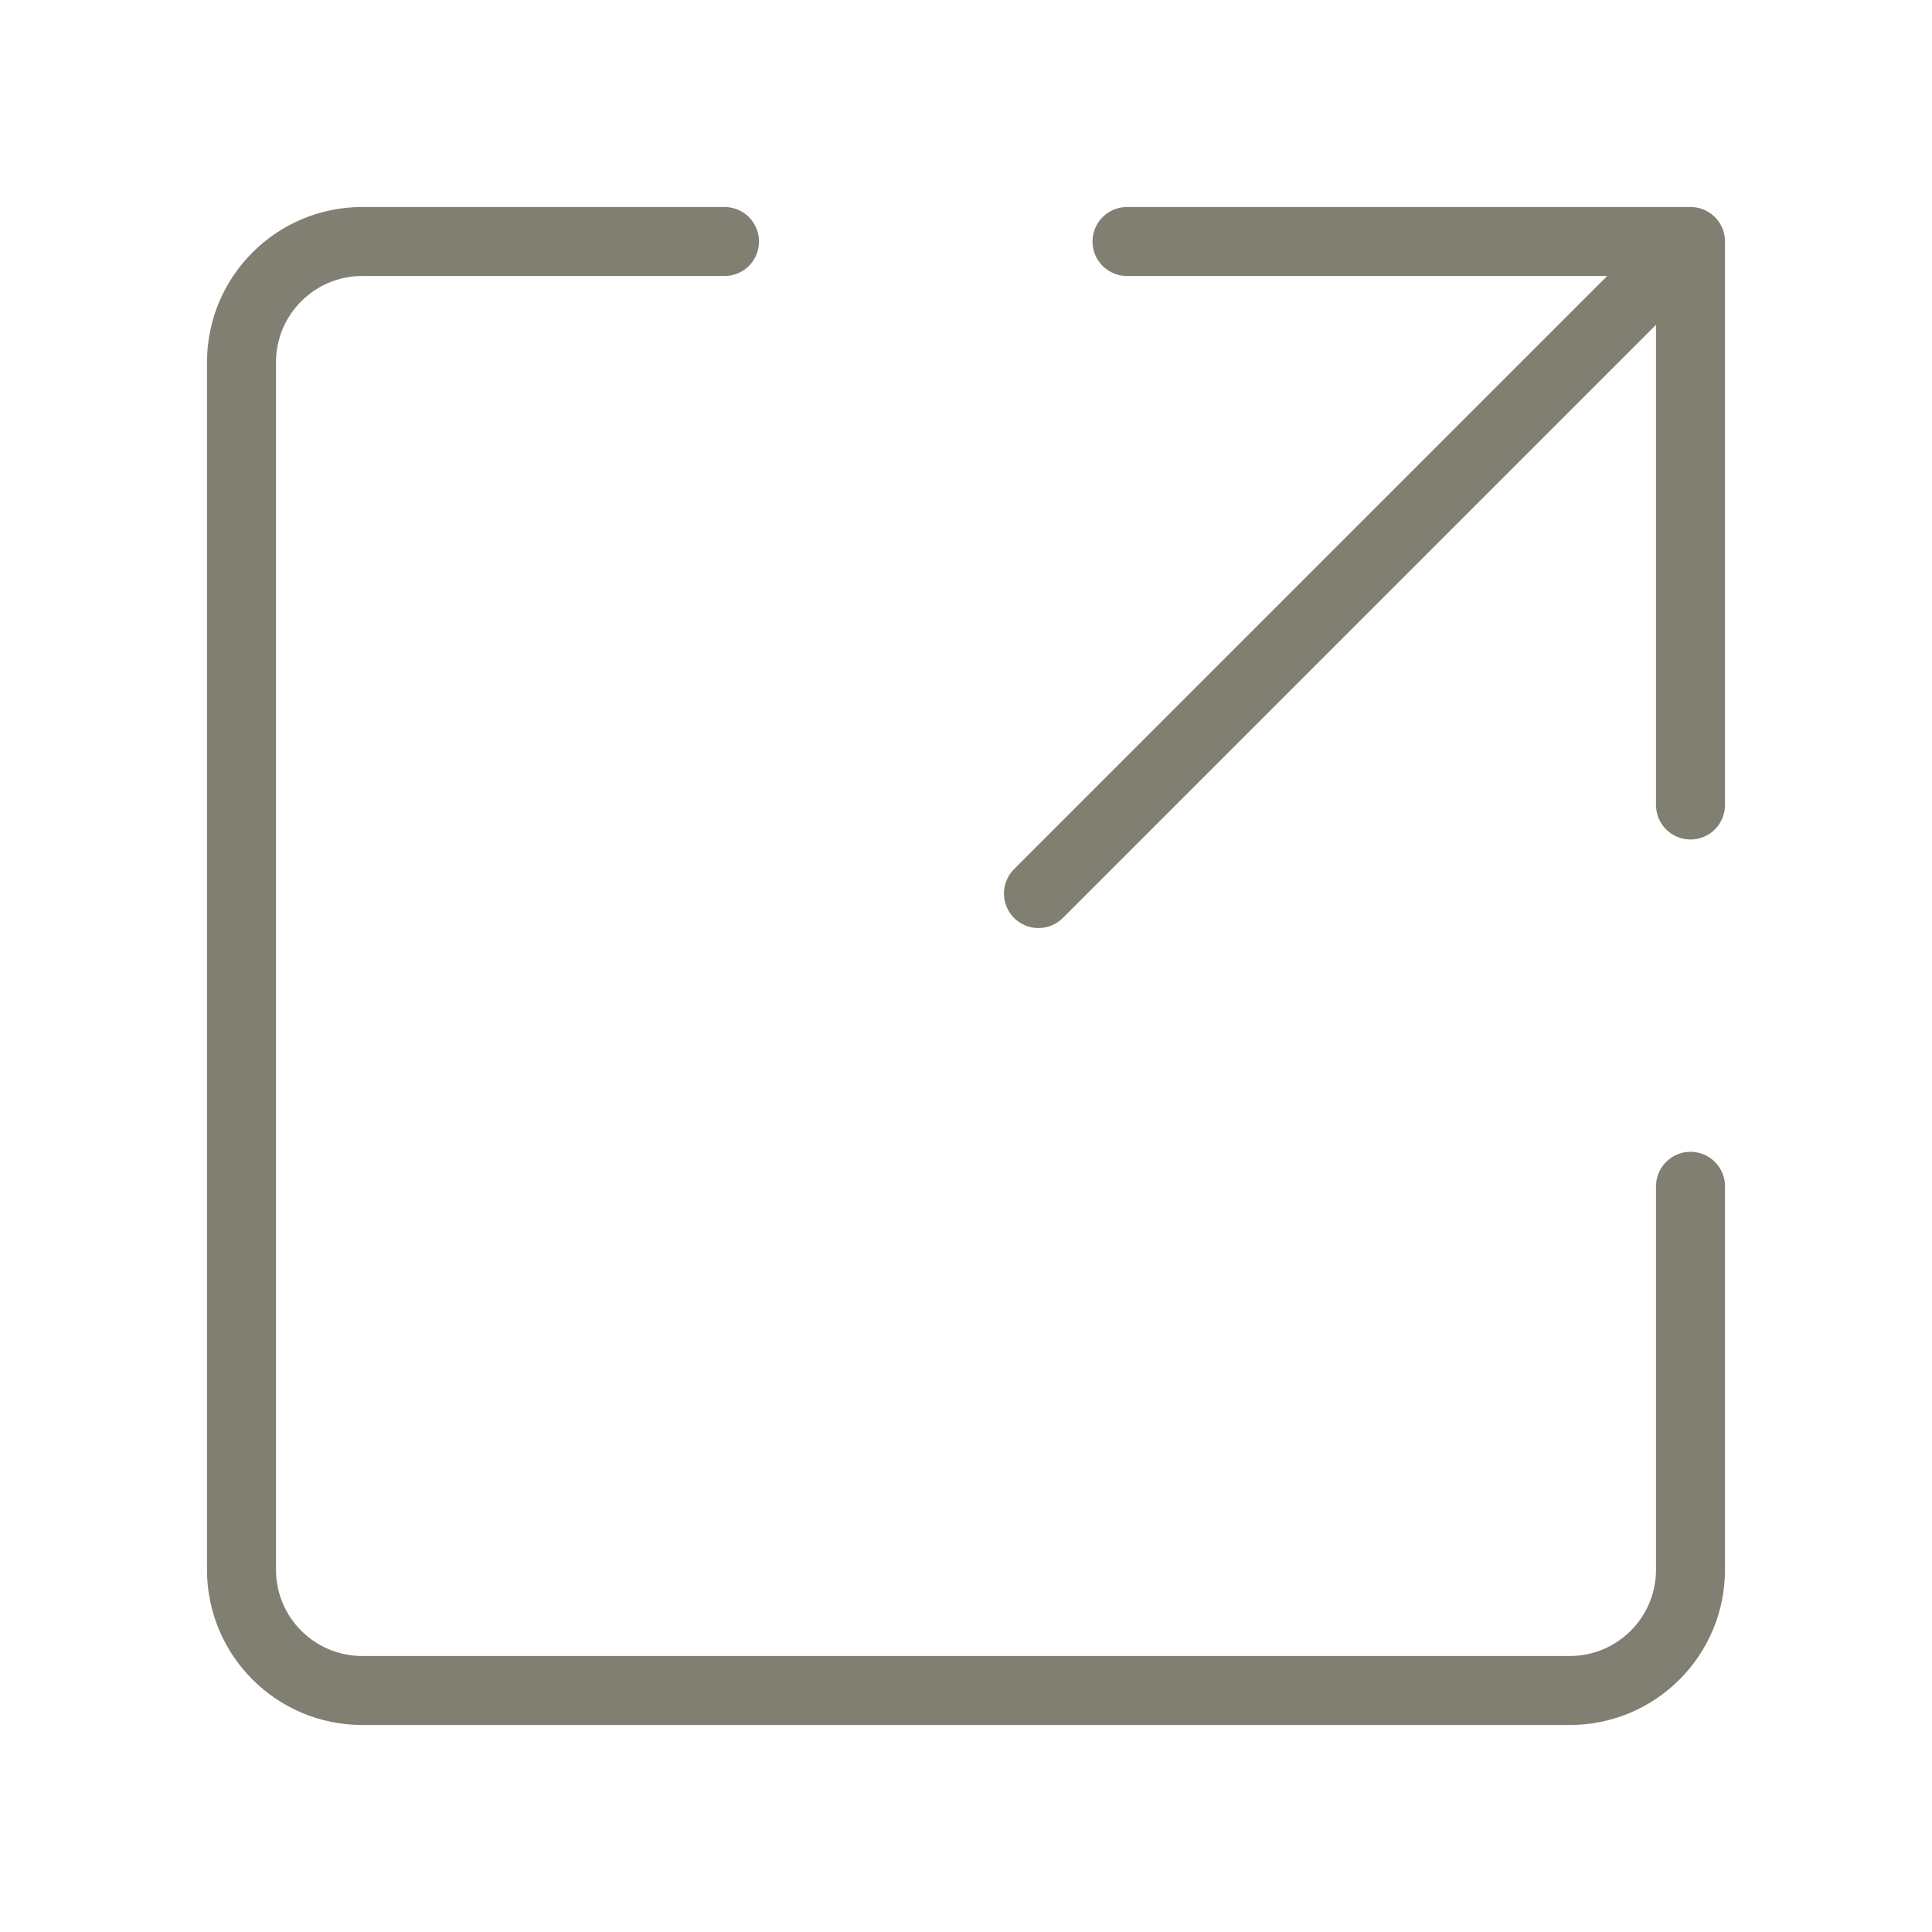
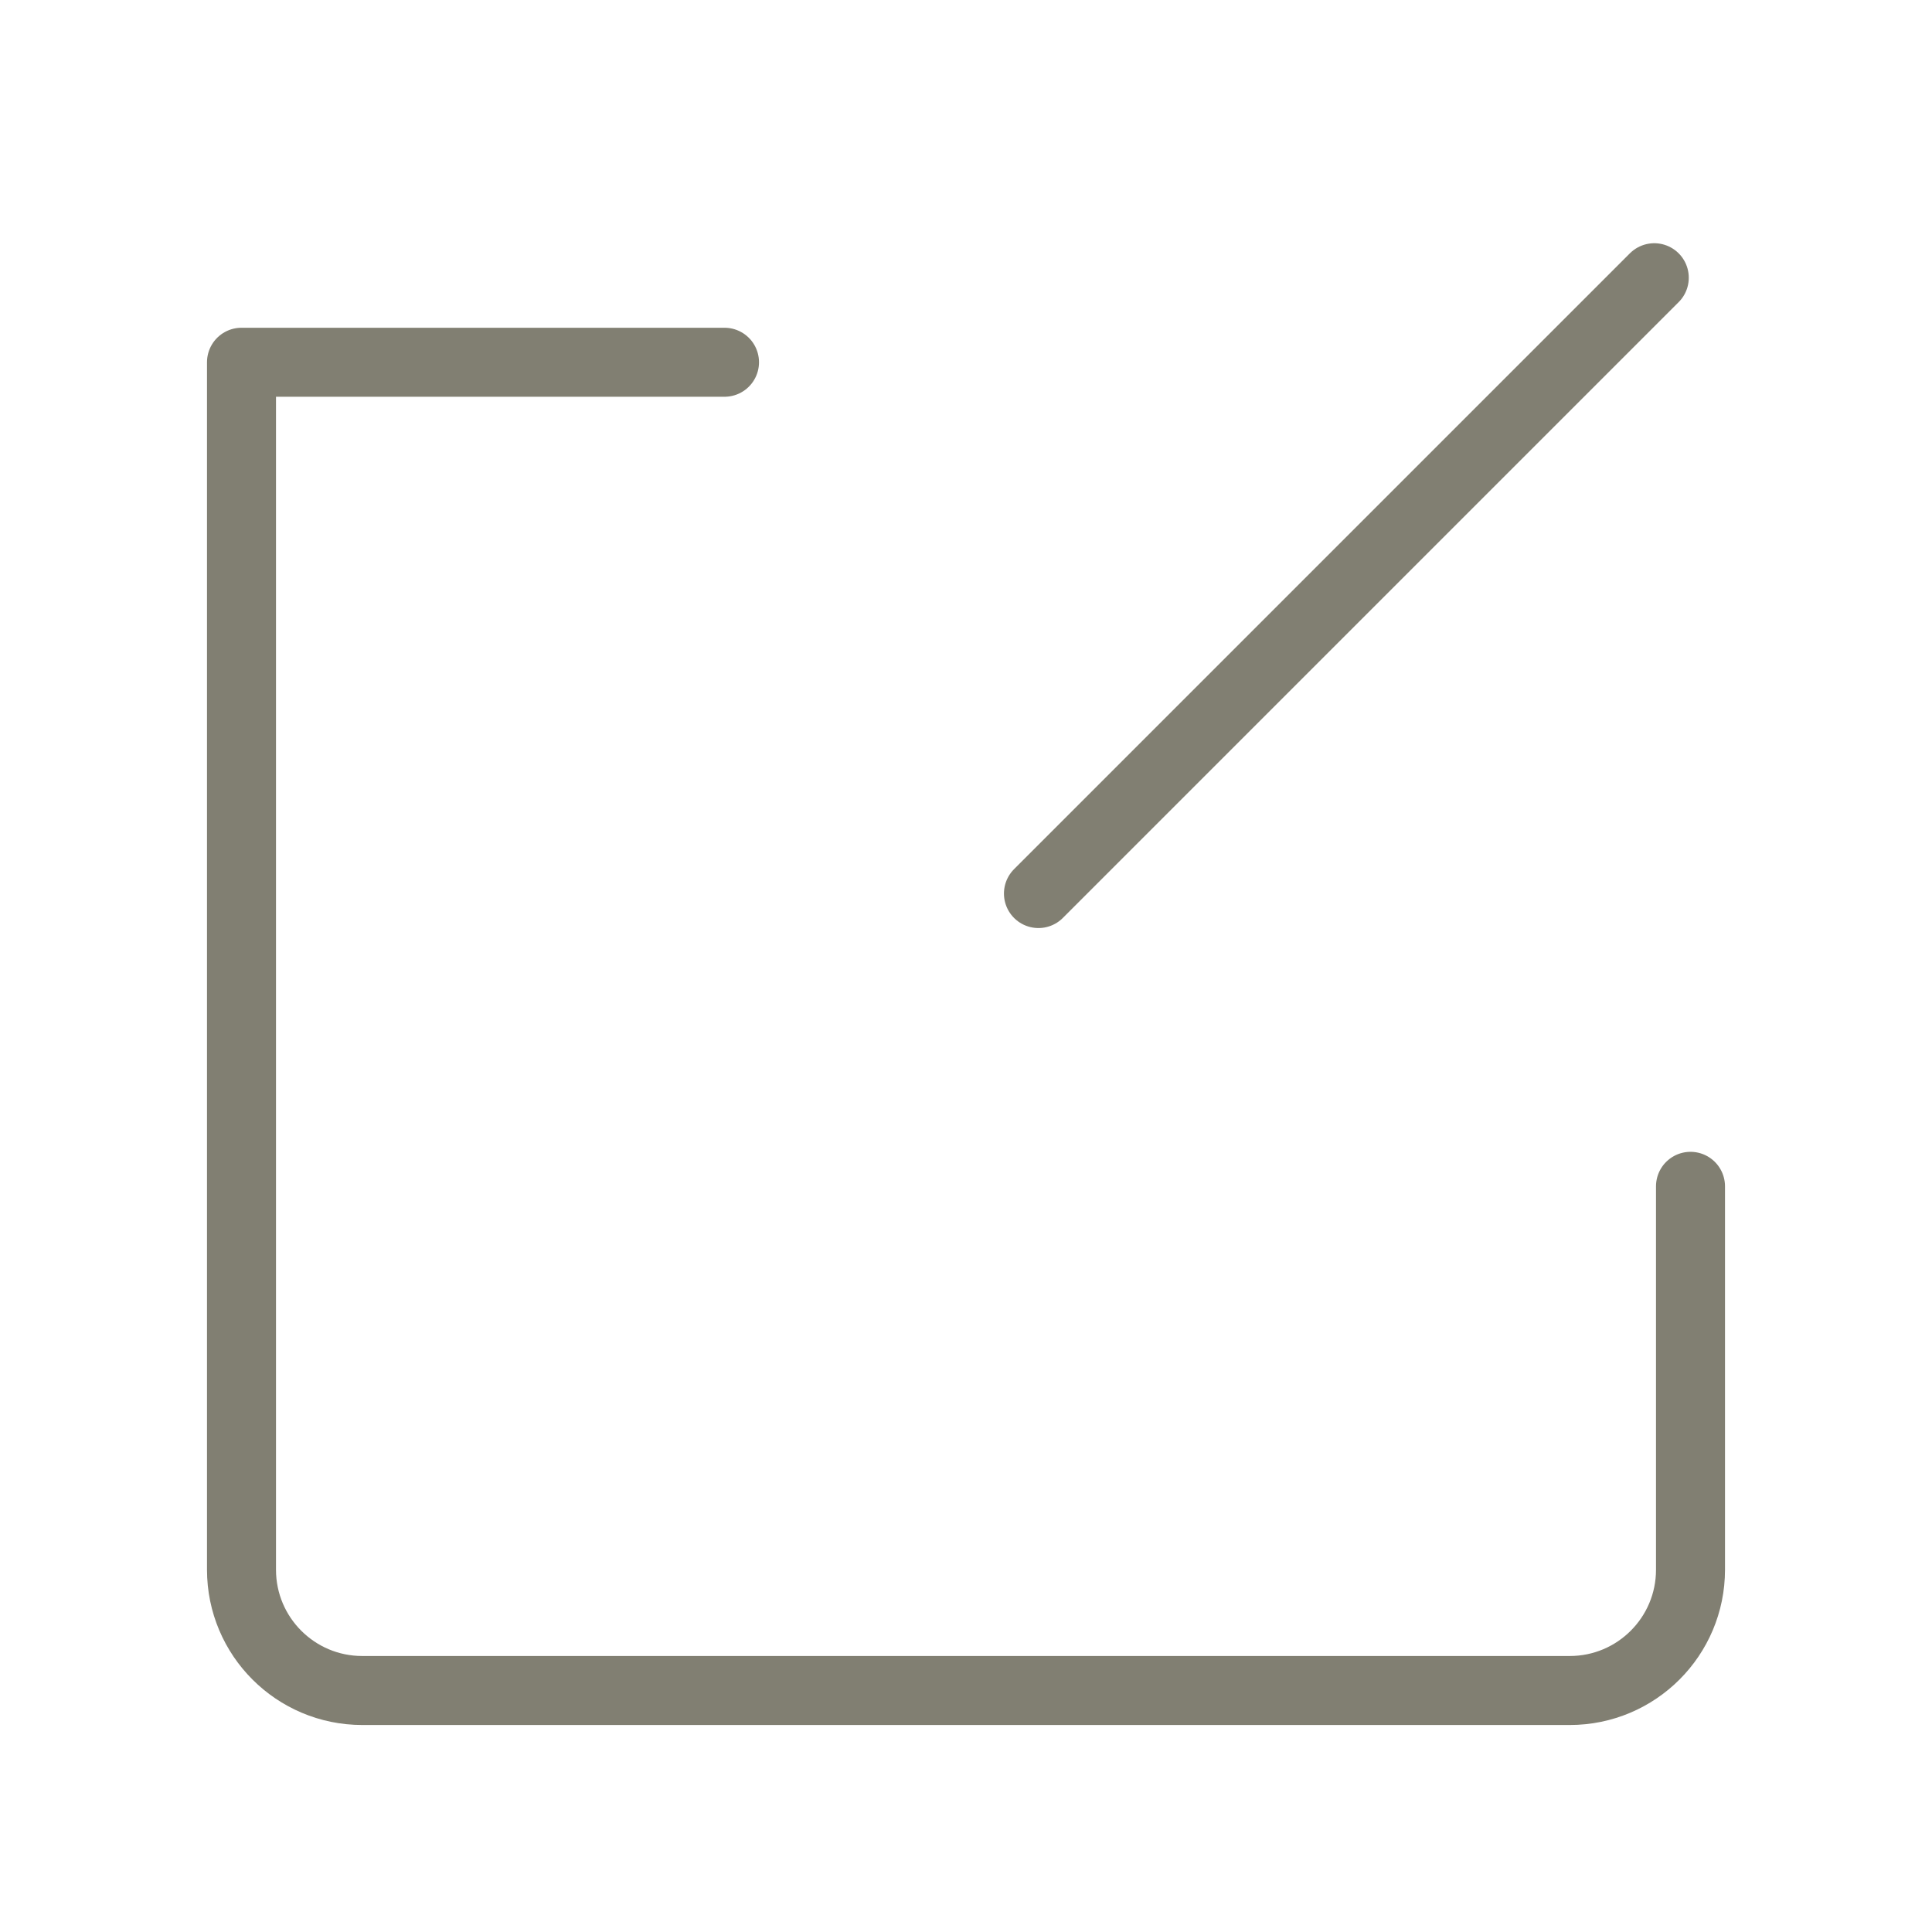
<svg xmlns="http://www.w3.org/2000/svg" width="56" height="56" viewBox="0 0 56 56" fill="none">
-   <path d="M32.667 7H49V23.333" stroke="#817F72" stroke-width="2" stroke-linecap="round" stroke-linejoin="round" />
-   <path d="M49 34.386V45.5C49 47.433 47.433 49 45.5 49H10.5C8.567 49 7 47.433 7 45.5V10.5C7 8.567 8.567 7 10.5 7H21" stroke="#817F72" stroke-width="2" stroke-linecap="round" stroke-linejoin="round" />
+   <path d="M49 34.386V45.5C49 47.433 47.433 49 45.5 49H10.5C8.567 49 7 47.433 7 45.5V10.5H21" stroke="#817F72" stroke-width="2" stroke-linecap="round" stroke-linejoin="round" />
  <path d="M30.1 25.9L47.95 8.05" stroke="#817F72" stroke-width="2" stroke-linecap="round" stroke-linejoin="round" />
</svg>